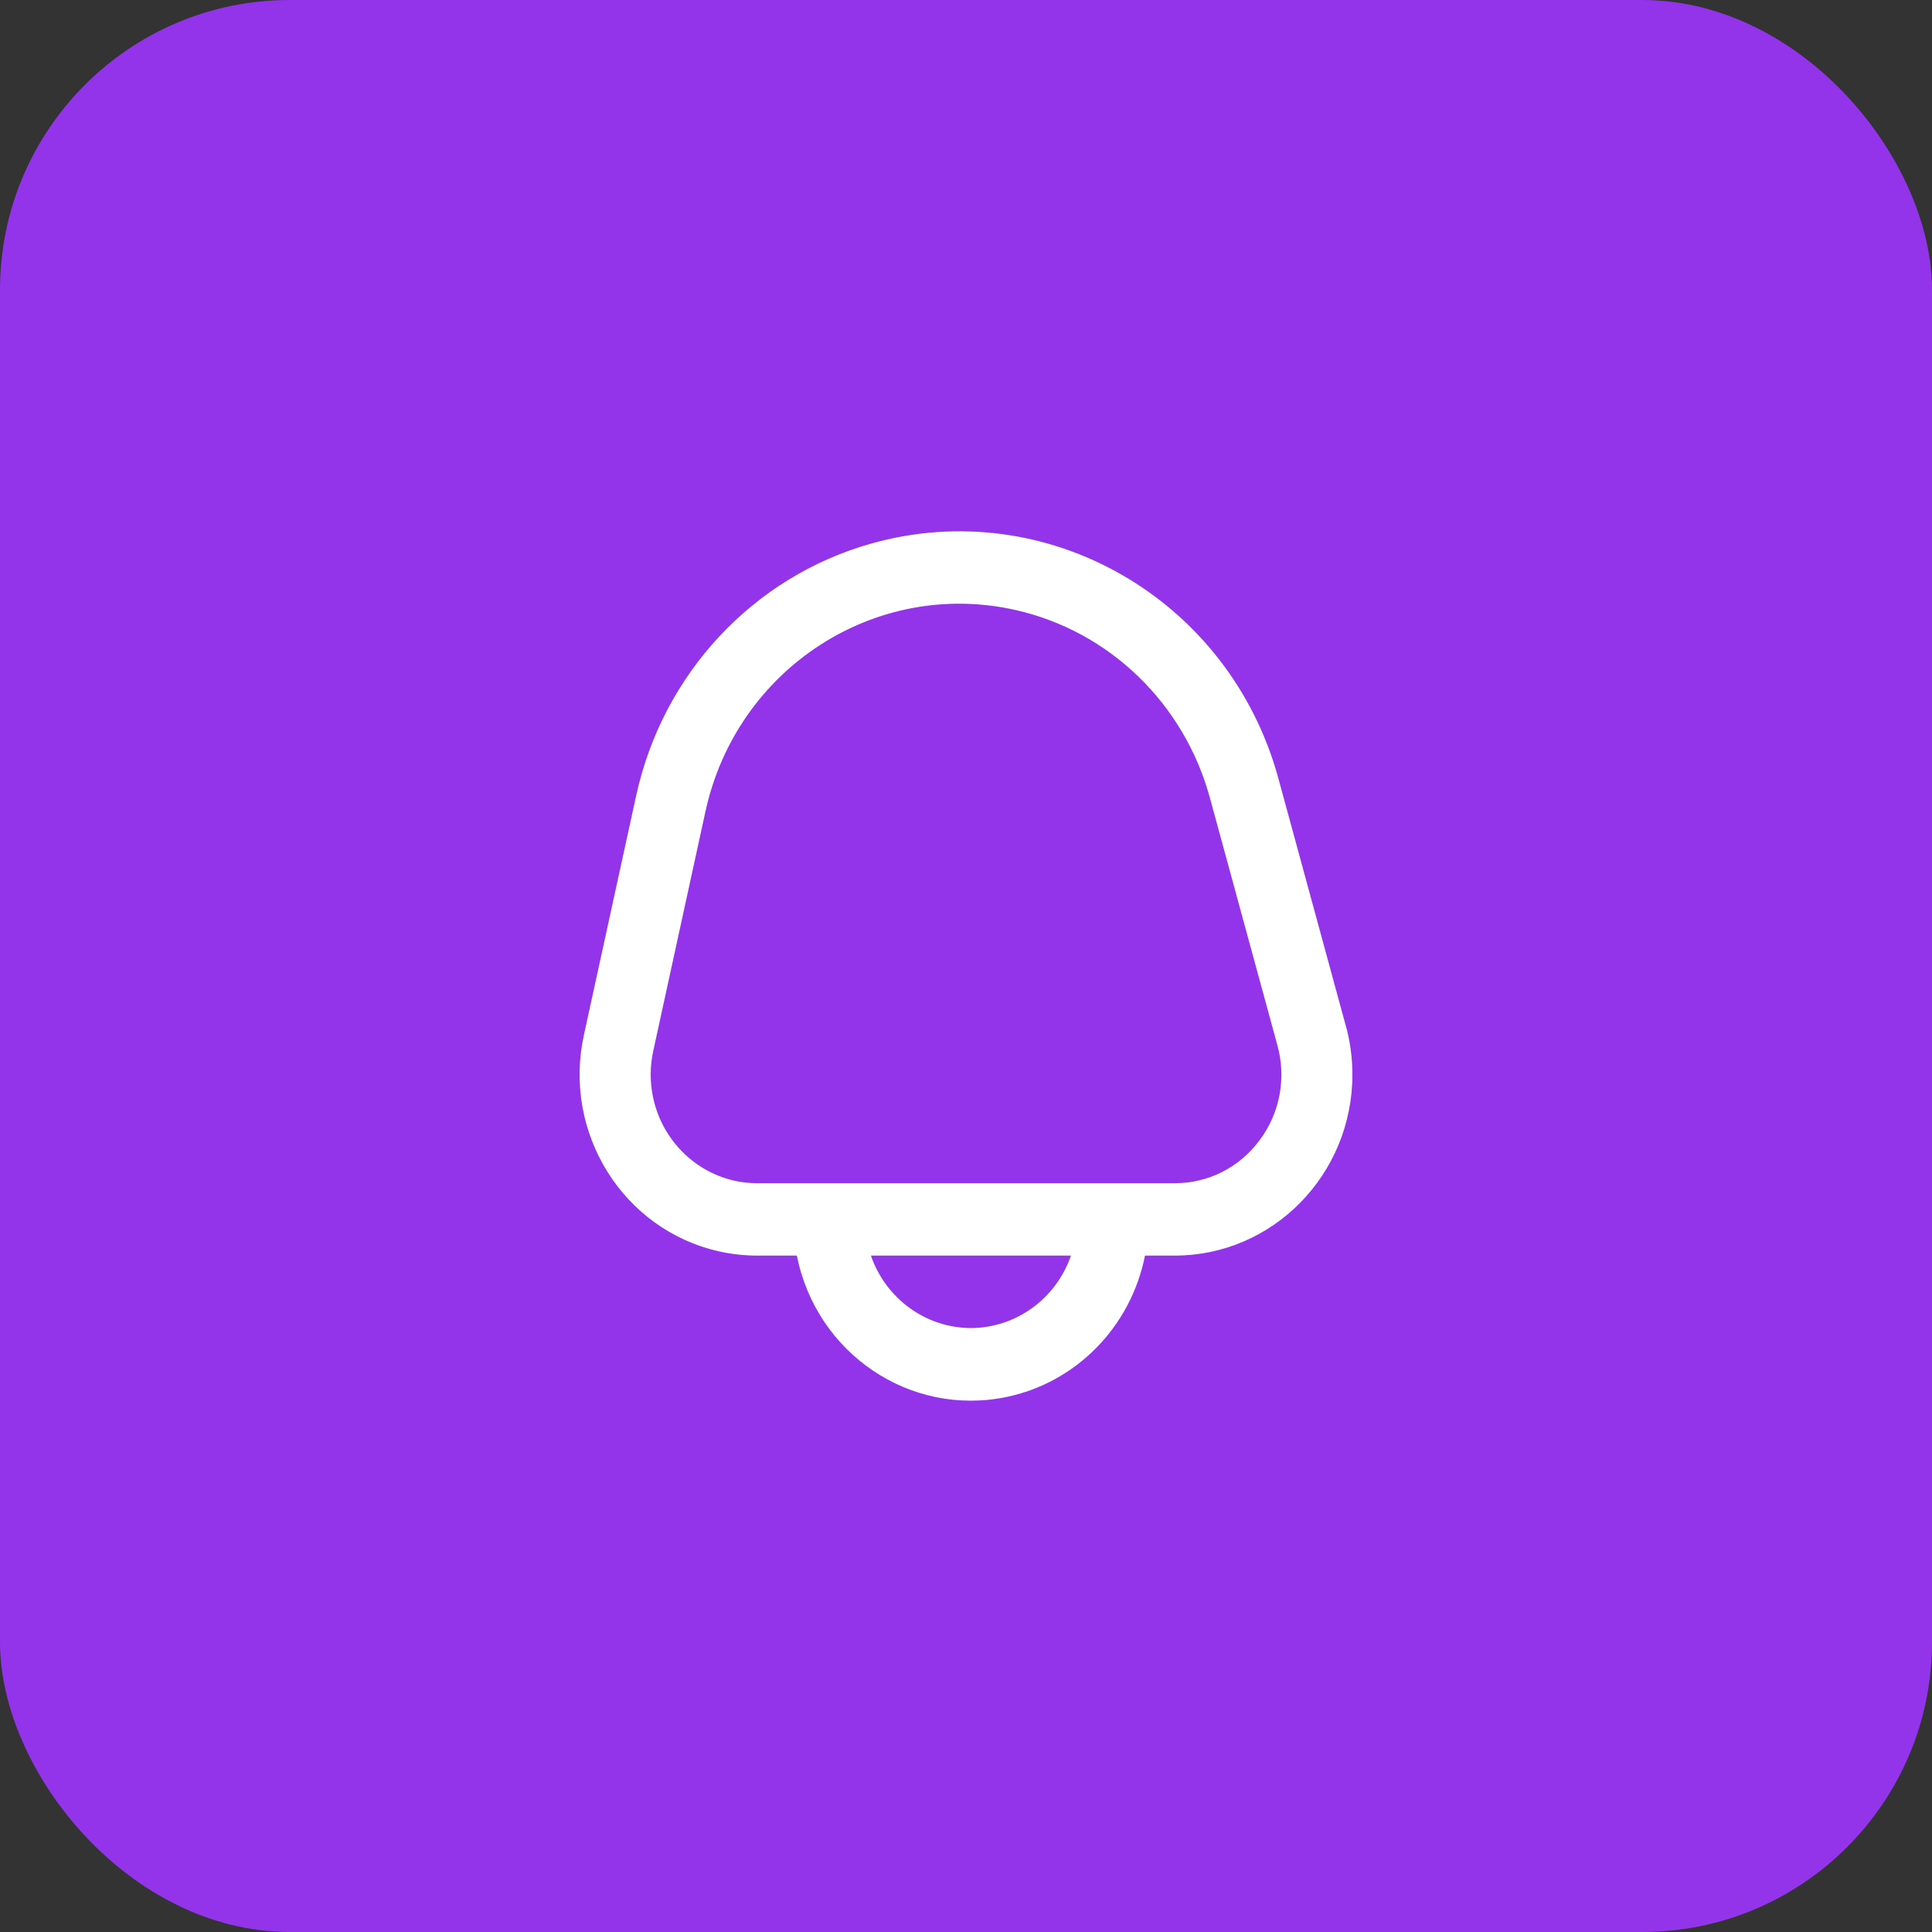
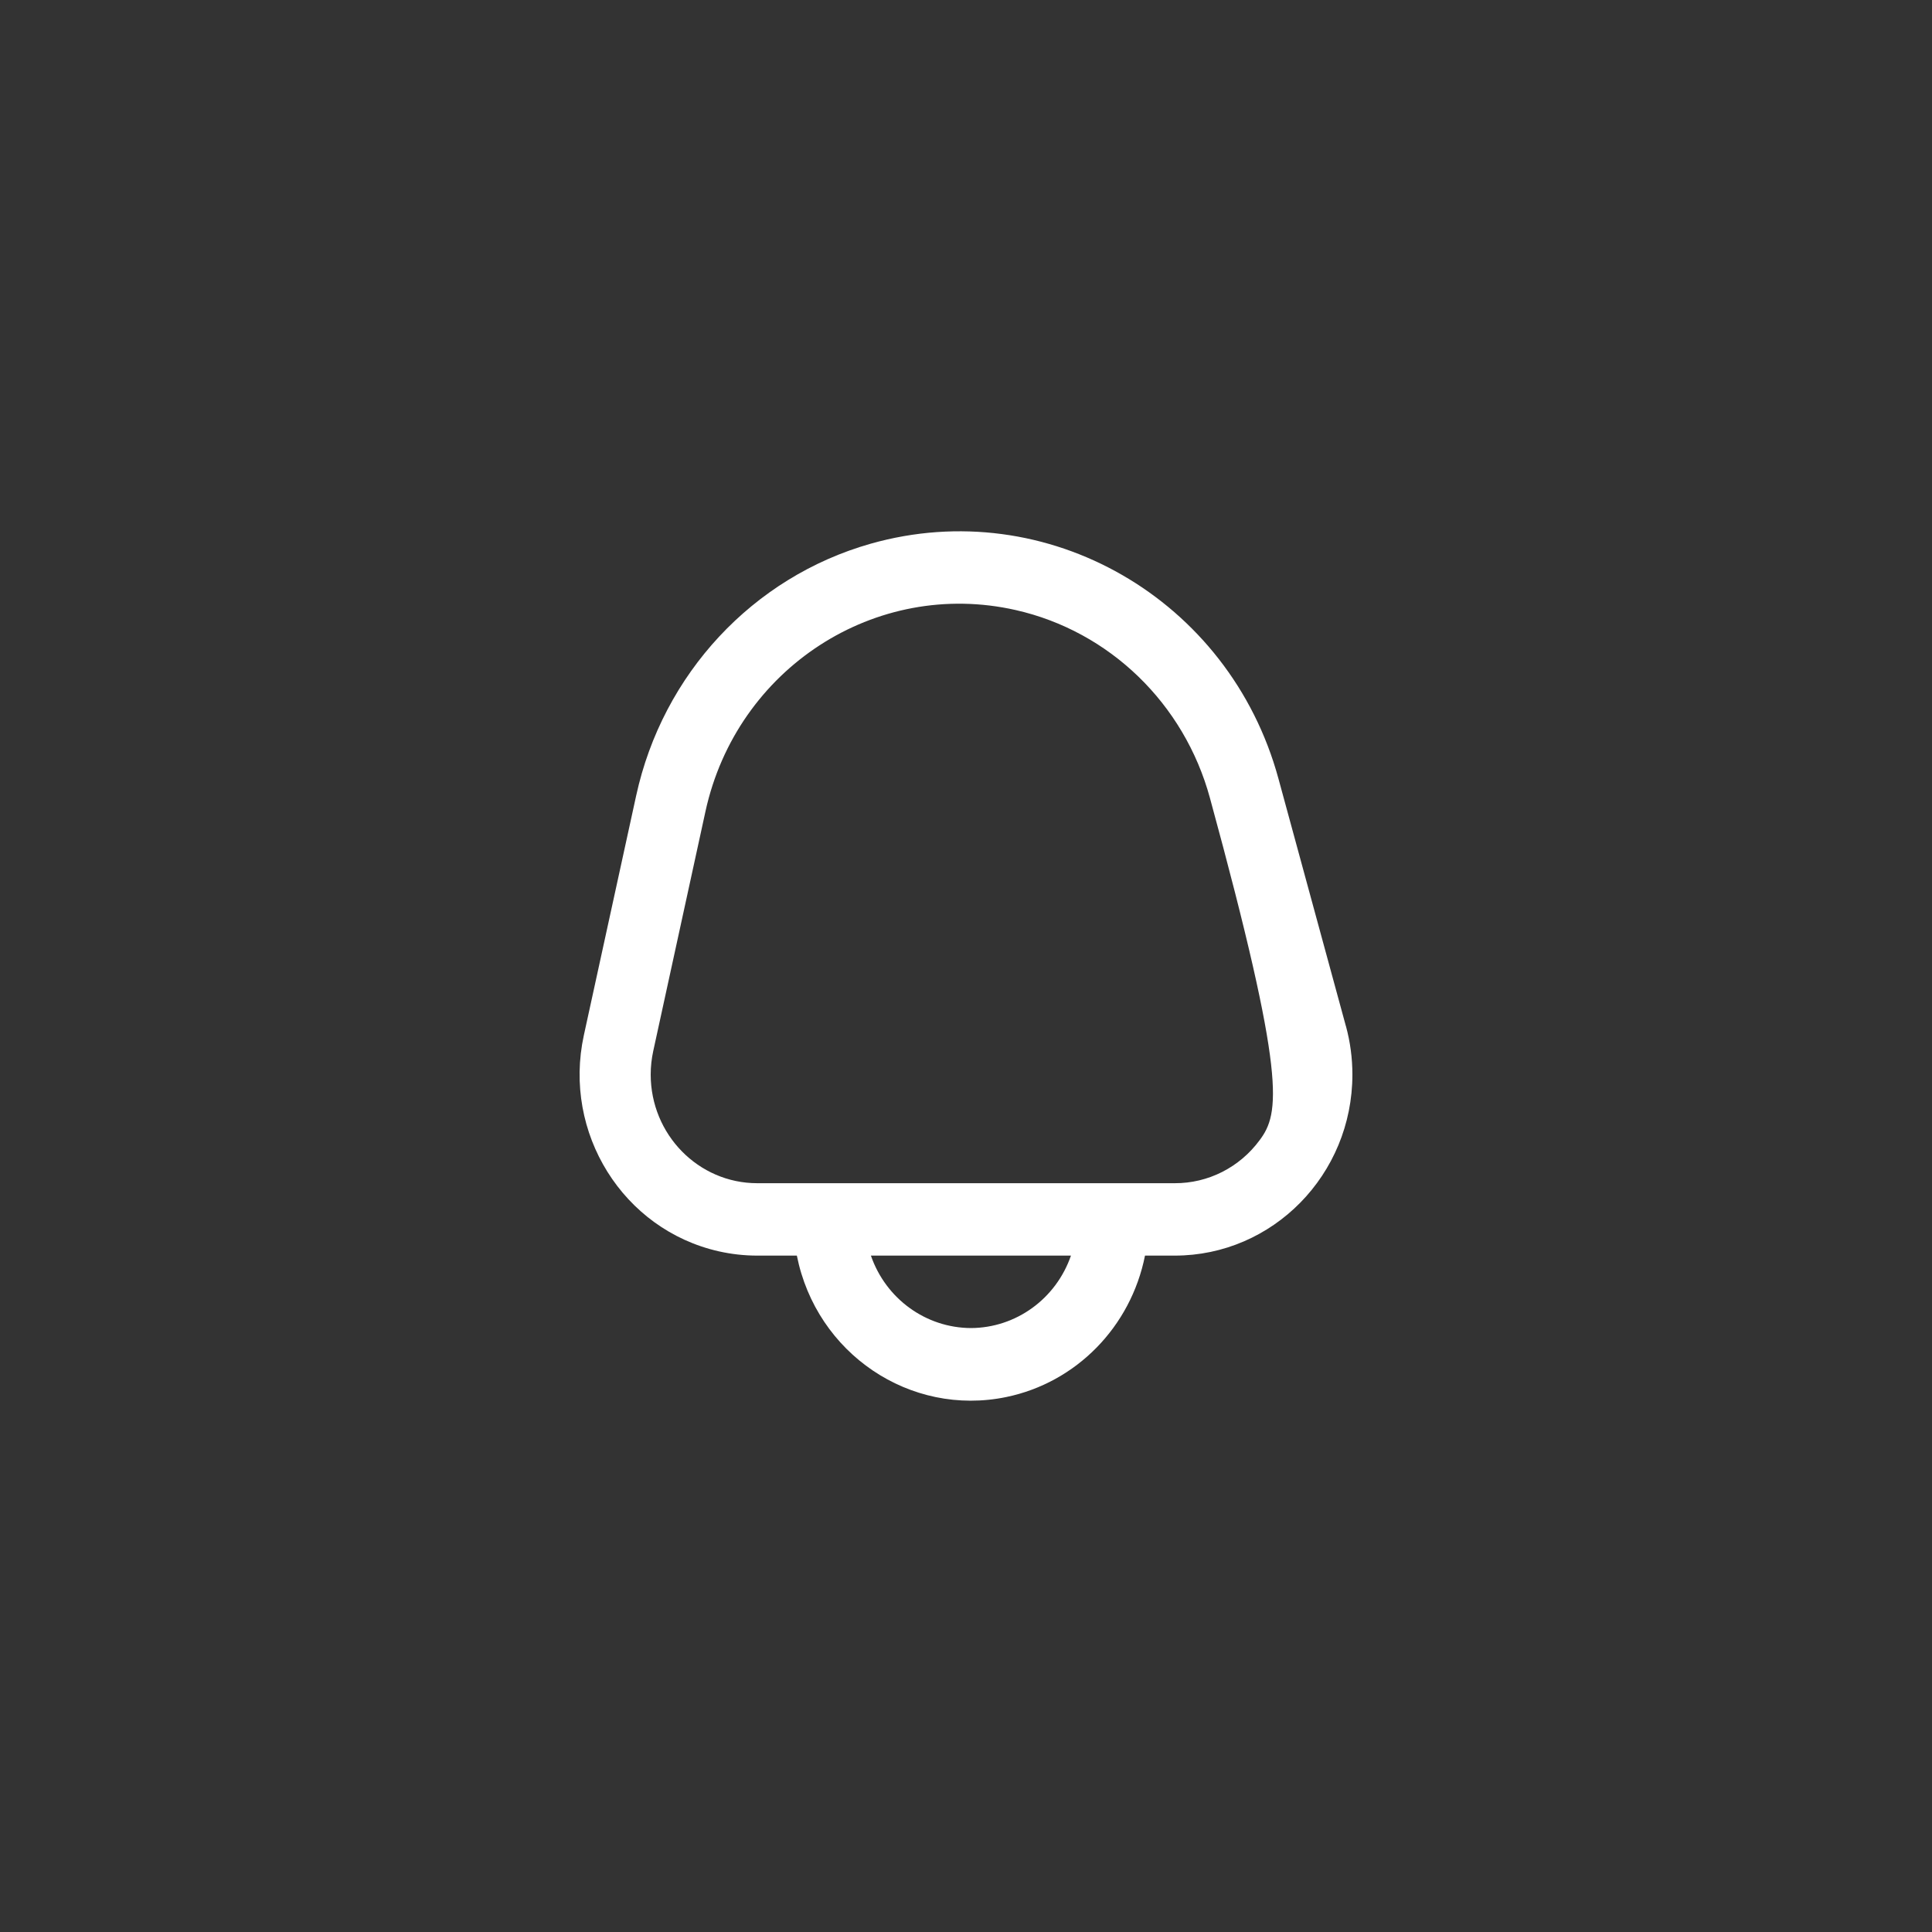
<svg xmlns="http://www.w3.org/2000/svg" width="40" height="40" viewBox="0 0 40 40" fill="none">
  <rect x="0" y="0" width="40" height="40" fill="#333333" stroke="none" />
-   <rect width="40" height="40" rx="6" fill="#9333EA" />
-   <path d="M27.865 21.244L26.468 16.118C25.453 12.399 21.674 10.223 18.026 11.257C15.587 11.949 13.72 13.954 13.171 16.474L12.088 21.434C11.648 23.455 12.898 25.458 14.88 25.907C15.142 25.966 15.41 25.996 15.678 25.996H16.498C16.902 28.025 18.843 29.336 20.834 28.924C22.281 28.625 23.412 27.472 23.706 25.996H24.322C26.353 25.996 28 24.318 28 22.247C28 21.908 27.955 21.571 27.866 21.244H27.865H27.865ZM20.102 27.496C19.17 27.492 18.341 26.892 18.031 25.996H22.173C21.863 26.892 21.034 27.492 20.102 27.496H20.102ZM26.078 23.608C25.663 24.17 25.012 24.5 24.321 24.497H15.678C14.46 24.497 13.472 23.489 13.472 22.247C13.472 22.083 13.49 21.919 13.525 21.759L14.606 16.799C15.252 13.839 18.128 11.973 21.031 12.631C22.972 13.071 24.517 14.566 25.05 16.52L26.448 21.645C26.635 22.322 26.498 23.049 26.078 23.608V23.608Z" fill="white" />
+   <path d="M27.865 21.244L26.468 16.118C25.453 12.399 21.674 10.223 18.026 11.257C15.587 11.949 13.72 13.954 13.171 16.474L12.088 21.434C11.648 23.455 12.898 25.458 14.88 25.907C15.142 25.966 15.41 25.996 15.678 25.996H16.498C16.902 28.025 18.843 29.336 20.834 28.924C22.281 28.625 23.412 27.472 23.706 25.996H24.322C26.353 25.996 28 24.318 28 22.247C28 21.908 27.955 21.571 27.866 21.244H27.865H27.865ZM20.102 27.496C19.17 27.492 18.341 26.892 18.031 25.996H22.173C21.863 26.892 21.034 27.492 20.102 27.496H20.102ZM26.078 23.608C25.663 24.17 25.012 24.5 24.321 24.497H15.678C14.46 24.497 13.472 23.489 13.472 22.247C13.472 22.083 13.49 21.919 13.525 21.759L14.606 16.799C15.252 13.839 18.128 11.973 21.031 12.631C22.972 13.071 24.517 14.566 25.05 16.52C26.635 22.322 26.498 23.049 26.078 23.608V23.608Z" fill="white" />
</svg>